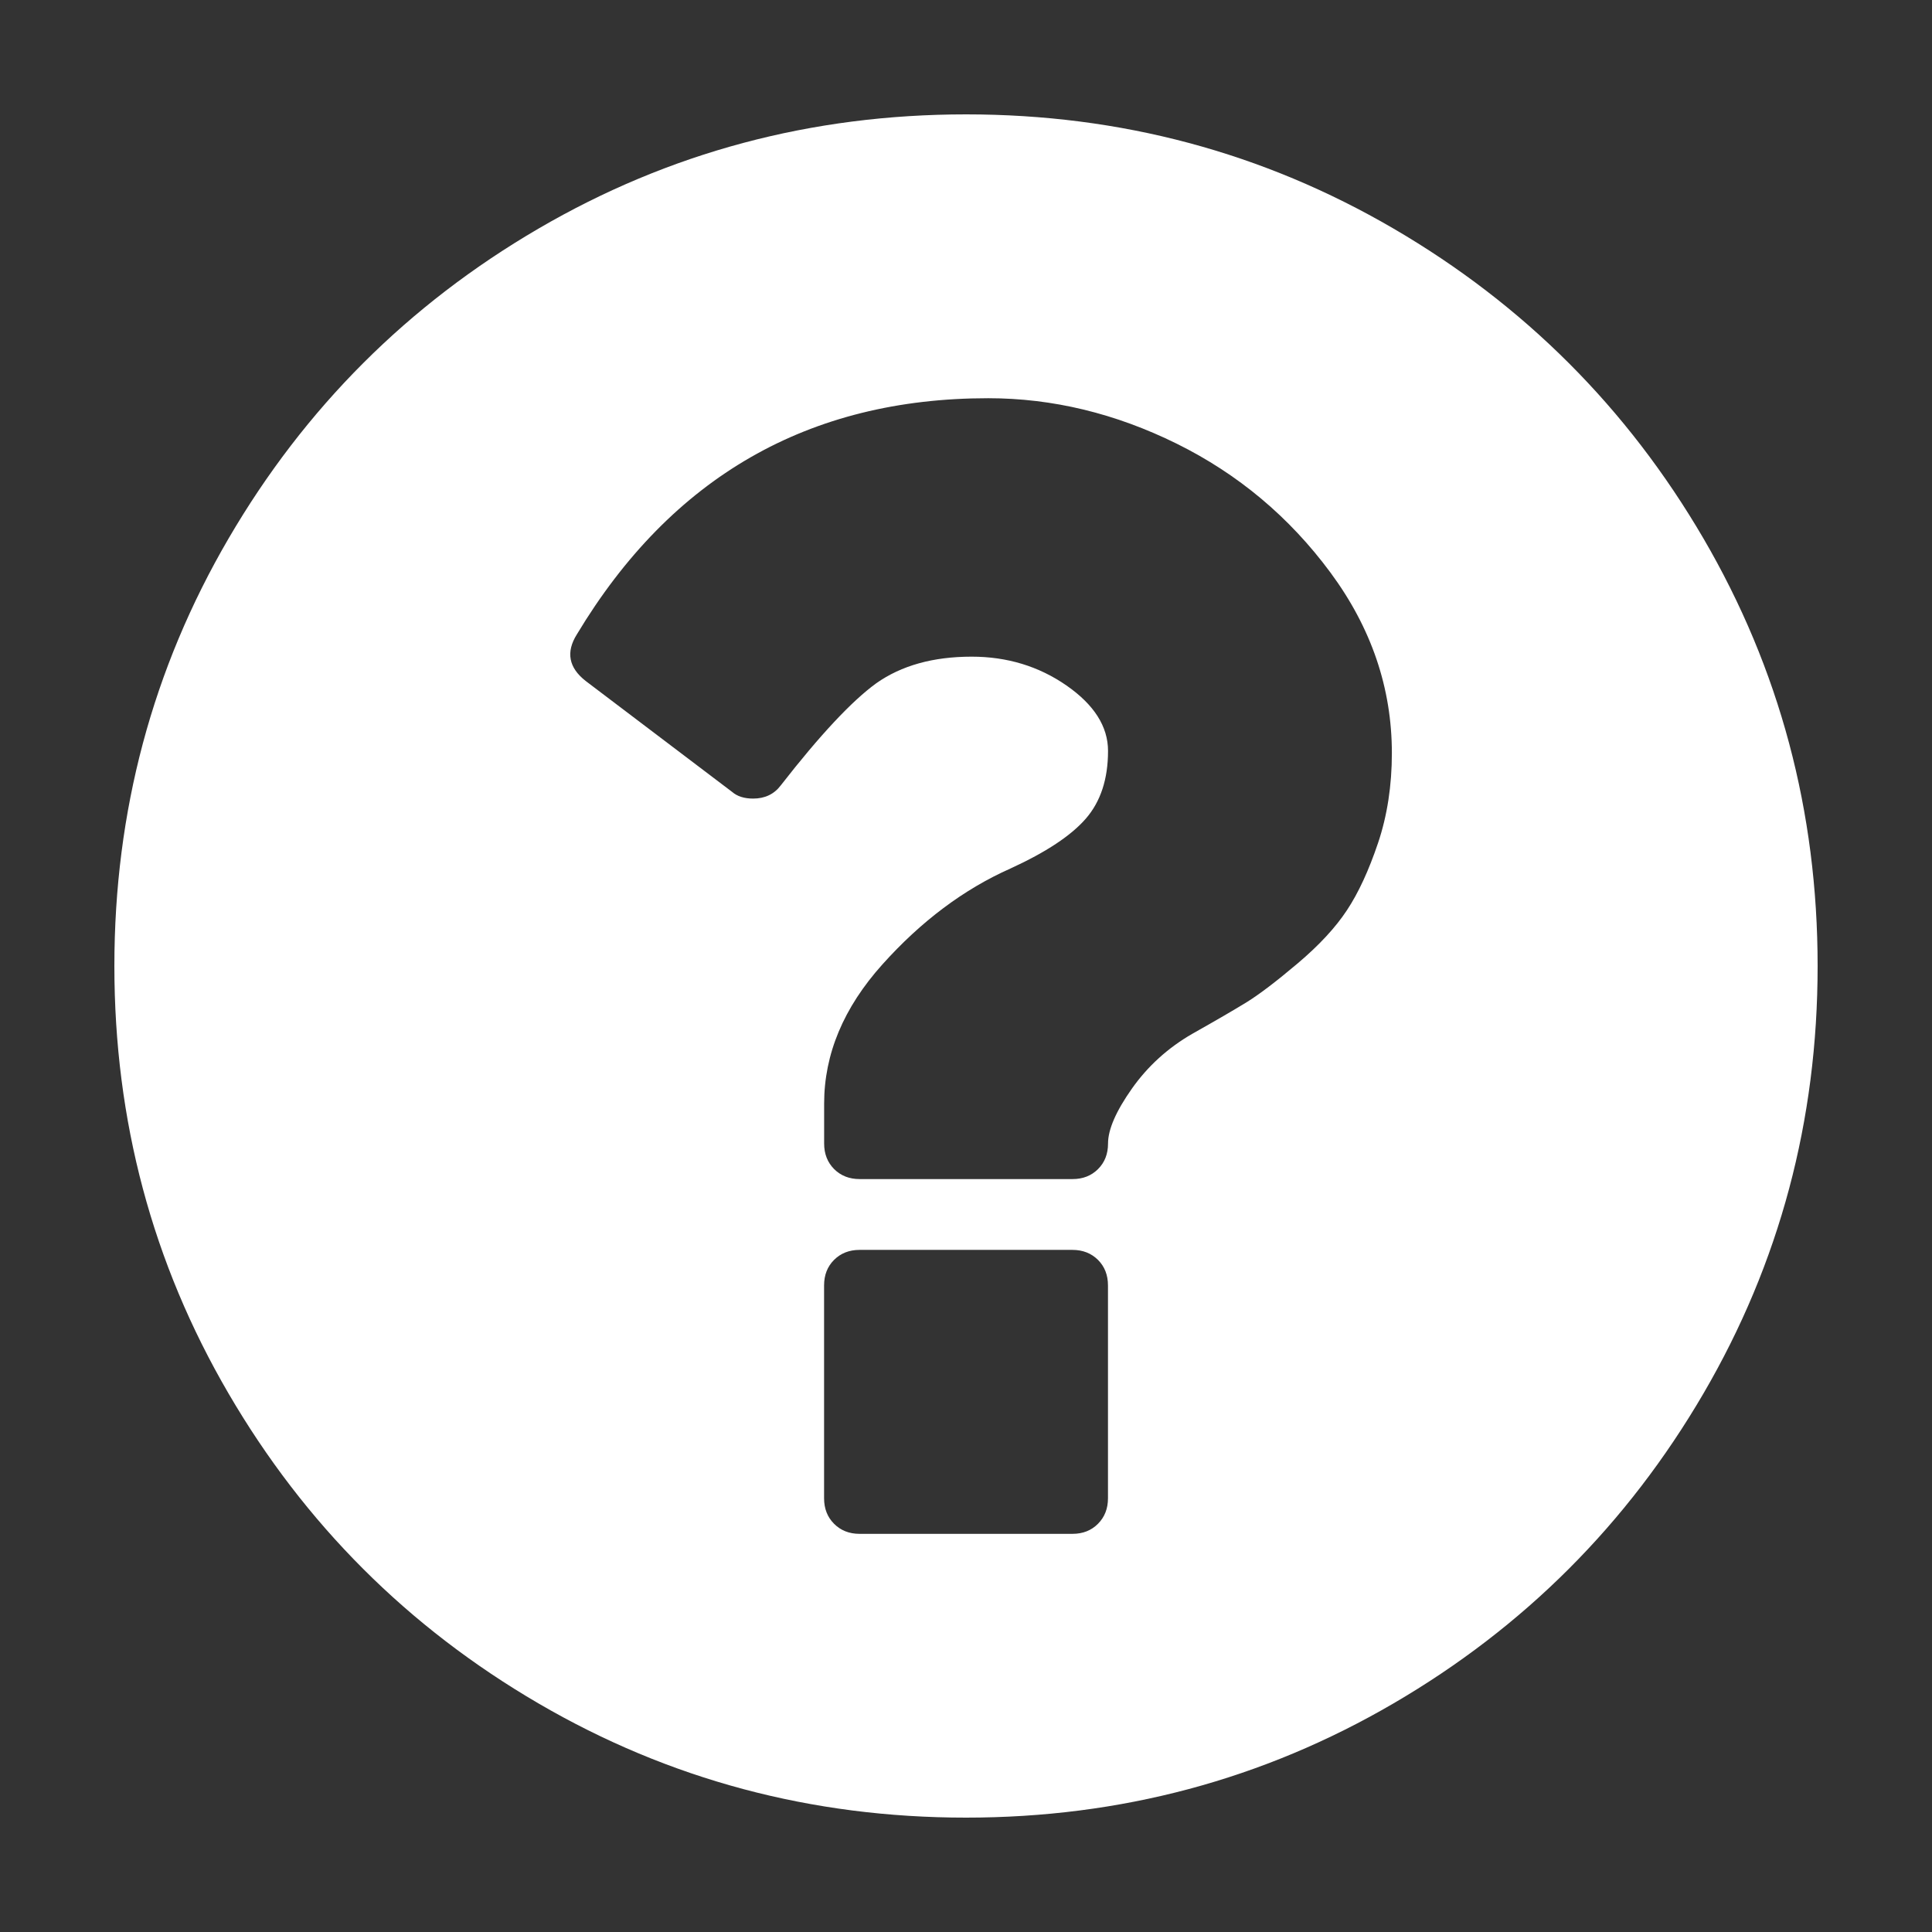
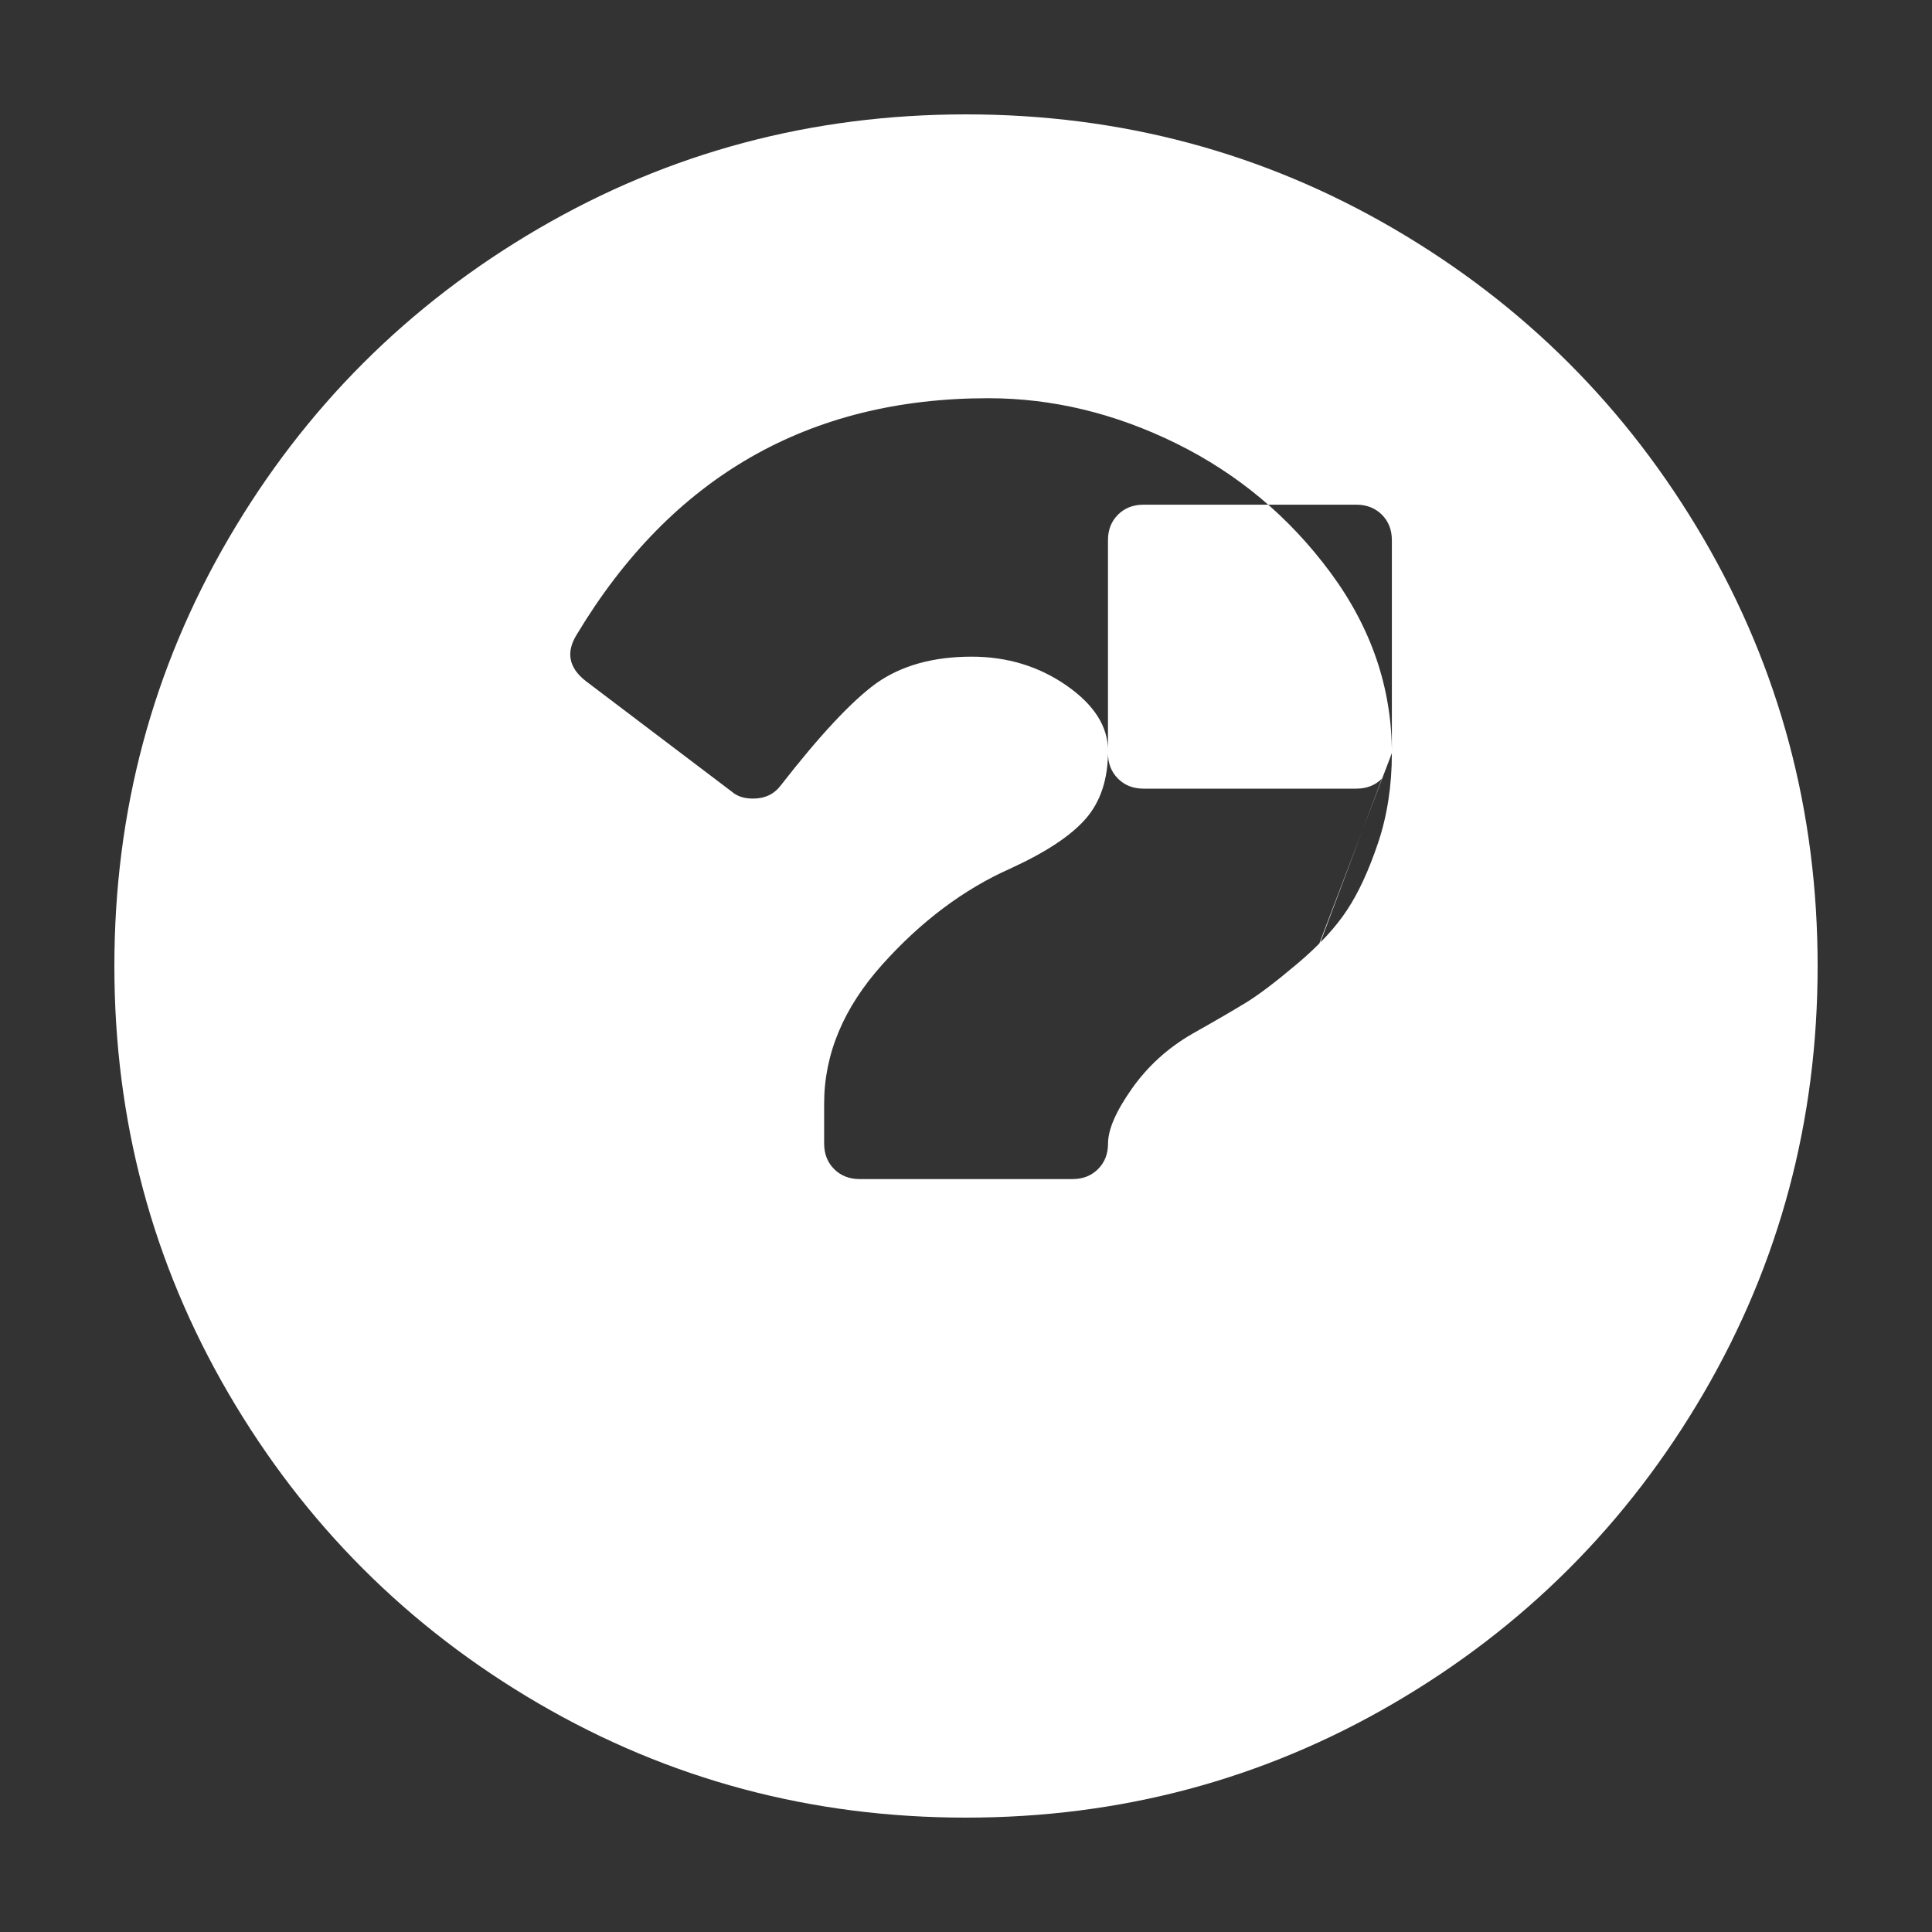
<svg xmlns="http://www.w3.org/2000/svg" version="1.0" id="レイヤー_1" x="0px" y="0px" width="35px" height="35px" viewBox="0 0 35 35" style="enable-background:new 0 0 35 35;" xml:space="preserve">
  <rect x="0" y="0" width="35" height="35" fill="#333333" stroke="none" />
  <style type="text/css">
	.st0{fill:#FFFFFF;}
</style>
  <g>
-     <path class="st0" d="M30.86,9.755c1.379,2.364,2.068,4.945,2.068,7.745c0,2.8-0.689,5.381-2.068,7.744   c-1.38,2.364-3.252,4.236-5.616,5.615s-4.945,2.069-7.744,2.069c-2.799,0-5.381-0.69-7.745-2.069s-4.236-3.251-5.615-5.615   C2.761,22.881,2.072,20.3,2.072,17.5c0-2.799,0.689-5.381,2.069-7.745C5.52,7.392,7.392,5.52,9.756,4.141s4.945-2.069,7.745-2.069   c2.799,0,5.38,0.69,7.744,2.069S29.48,7.392,30.86,9.755z M25.215,13.643c0-1.178-0.372-2.27-1.115-3.274s-1.671-1.781-2.782-2.331   c-1.112-0.549-2.25-0.824-3.415-0.824c-3.255,0-5.739,1.427-7.453,4.279c-0.201,0.321-0.148,0.603,0.161,0.844l2.652,2.009   c0.093,0.081,0.221,0.121,0.381,0.121c0.214,0,0.382-0.081,0.502-0.241c0.709-0.911,1.286-1.527,1.728-1.848   c0.455-0.321,1.031-0.482,1.728-0.482c0.643,0,1.216,0.174,1.718,0.522c0.502,0.349,0.753,0.744,0.753,1.186   c0,0.509-0.134,0.917-0.402,1.226s-0.723,0.609-1.366,0.904c-0.844,0.375-1.617,0.954-2.32,1.738   c-0.703,0.783-1.055,1.624-1.055,2.521v0.723c0,0.188,0.061,0.342,0.181,0.463c0.121,0.12,0.274,0.181,0.462,0.181h3.857   c0.188,0,0.342-0.061,0.462-0.181c0.121-0.121,0.181-0.274,0.181-0.463c0-0.254,0.144-0.585,0.432-0.994   c0.288-0.408,0.653-0.739,1.095-0.994c0.428-0.241,0.756-0.432,0.984-0.572c0.228-0.141,0.536-0.375,0.924-0.703   c0.389-0.329,0.687-0.65,0.894-0.965c0.208-0.314,0.395-0.72,0.562-1.215S25.215,14.232,25.215,13.643z M20.072,27.143v-3.856   c0-0.188-0.06-0.342-0.181-0.463c-0.121-0.12-0.275-0.181-0.462-0.181h-3.857c-0.188,0-0.341,0.061-0.462,0.181   c-0.121,0.121-0.181,0.275-0.181,0.463v3.856c0,0.188,0.061,0.342,0.181,0.462c0.121,0.121,0.274,0.182,0.462,0.182h3.857   c0.188,0,0.342-0.061,0.462-0.182C20.011,27.484,20.072,27.331,20.072,27.143z" />
+     <path class="st0" d="M30.86,9.755c1.379,2.364,2.068,4.945,2.068,7.745c0,2.8-0.689,5.381-2.068,7.744   c-1.38,2.364-3.252,4.236-5.616,5.615s-4.945,2.069-7.744,2.069c-2.799,0-5.381-0.69-7.745-2.069s-4.236-3.251-5.615-5.615   C2.761,22.881,2.072,20.3,2.072,17.5c0-2.799,0.689-5.381,2.069-7.745C5.52,7.392,7.392,5.52,9.756,4.141s4.945-2.069,7.745-2.069   c2.799,0,5.38,0.69,7.744,2.069S29.48,7.392,30.86,9.755z M25.215,13.643c0-1.178-0.372-2.27-1.115-3.274s-1.671-1.781-2.782-2.331   c-1.112-0.549-2.25-0.824-3.415-0.824c-3.255,0-5.739,1.427-7.453,4.279c-0.201,0.321-0.148,0.603,0.161,0.844l2.652,2.009   c0.093,0.081,0.221,0.121,0.381,0.121c0.214,0,0.382-0.081,0.502-0.241c0.709-0.911,1.286-1.527,1.728-1.848   c0.455-0.321,1.031-0.482,1.728-0.482c0.643,0,1.216,0.174,1.718,0.522c0.502,0.349,0.753,0.744,0.753,1.186   c0,0.509-0.134,0.917-0.402,1.226s-0.723,0.609-1.366,0.904c-0.844,0.375-1.617,0.954-2.32,1.738   c-0.703,0.783-1.055,1.624-1.055,2.521v0.723c0,0.188,0.061,0.342,0.181,0.463c0.121,0.12,0.274,0.181,0.462,0.181h3.857   c0.188,0,0.342-0.061,0.462-0.181c0.121-0.121,0.181-0.274,0.181-0.463c0-0.254,0.144-0.585,0.432-0.994   c0.288-0.408,0.653-0.739,1.095-0.994c0.428-0.241,0.756-0.432,0.984-0.572c0.228-0.141,0.536-0.375,0.924-0.703   c0.389-0.329,0.687-0.65,0.894-0.965c0.208-0.314,0.395-0.72,0.562-1.215S25.215,14.232,25.215,13.643z v-3.856   c0-0.188-0.06-0.342-0.181-0.463c-0.121-0.12-0.275-0.181-0.462-0.181h-3.857c-0.188,0-0.341,0.061-0.462,0.181   c-0.121,0.121-0.181,0.275-0.181,0.463v3.856c0,0.188,0.061,0.342,0.181,0.462c0.121,0.121,0.274,0.182,0.462,0.182h3.857   c0.188,0,0.342-0.061,0.462-0.182C20.011,27.484,20.072,27.331,20.072,27.143z" />
  </g>
</svg>